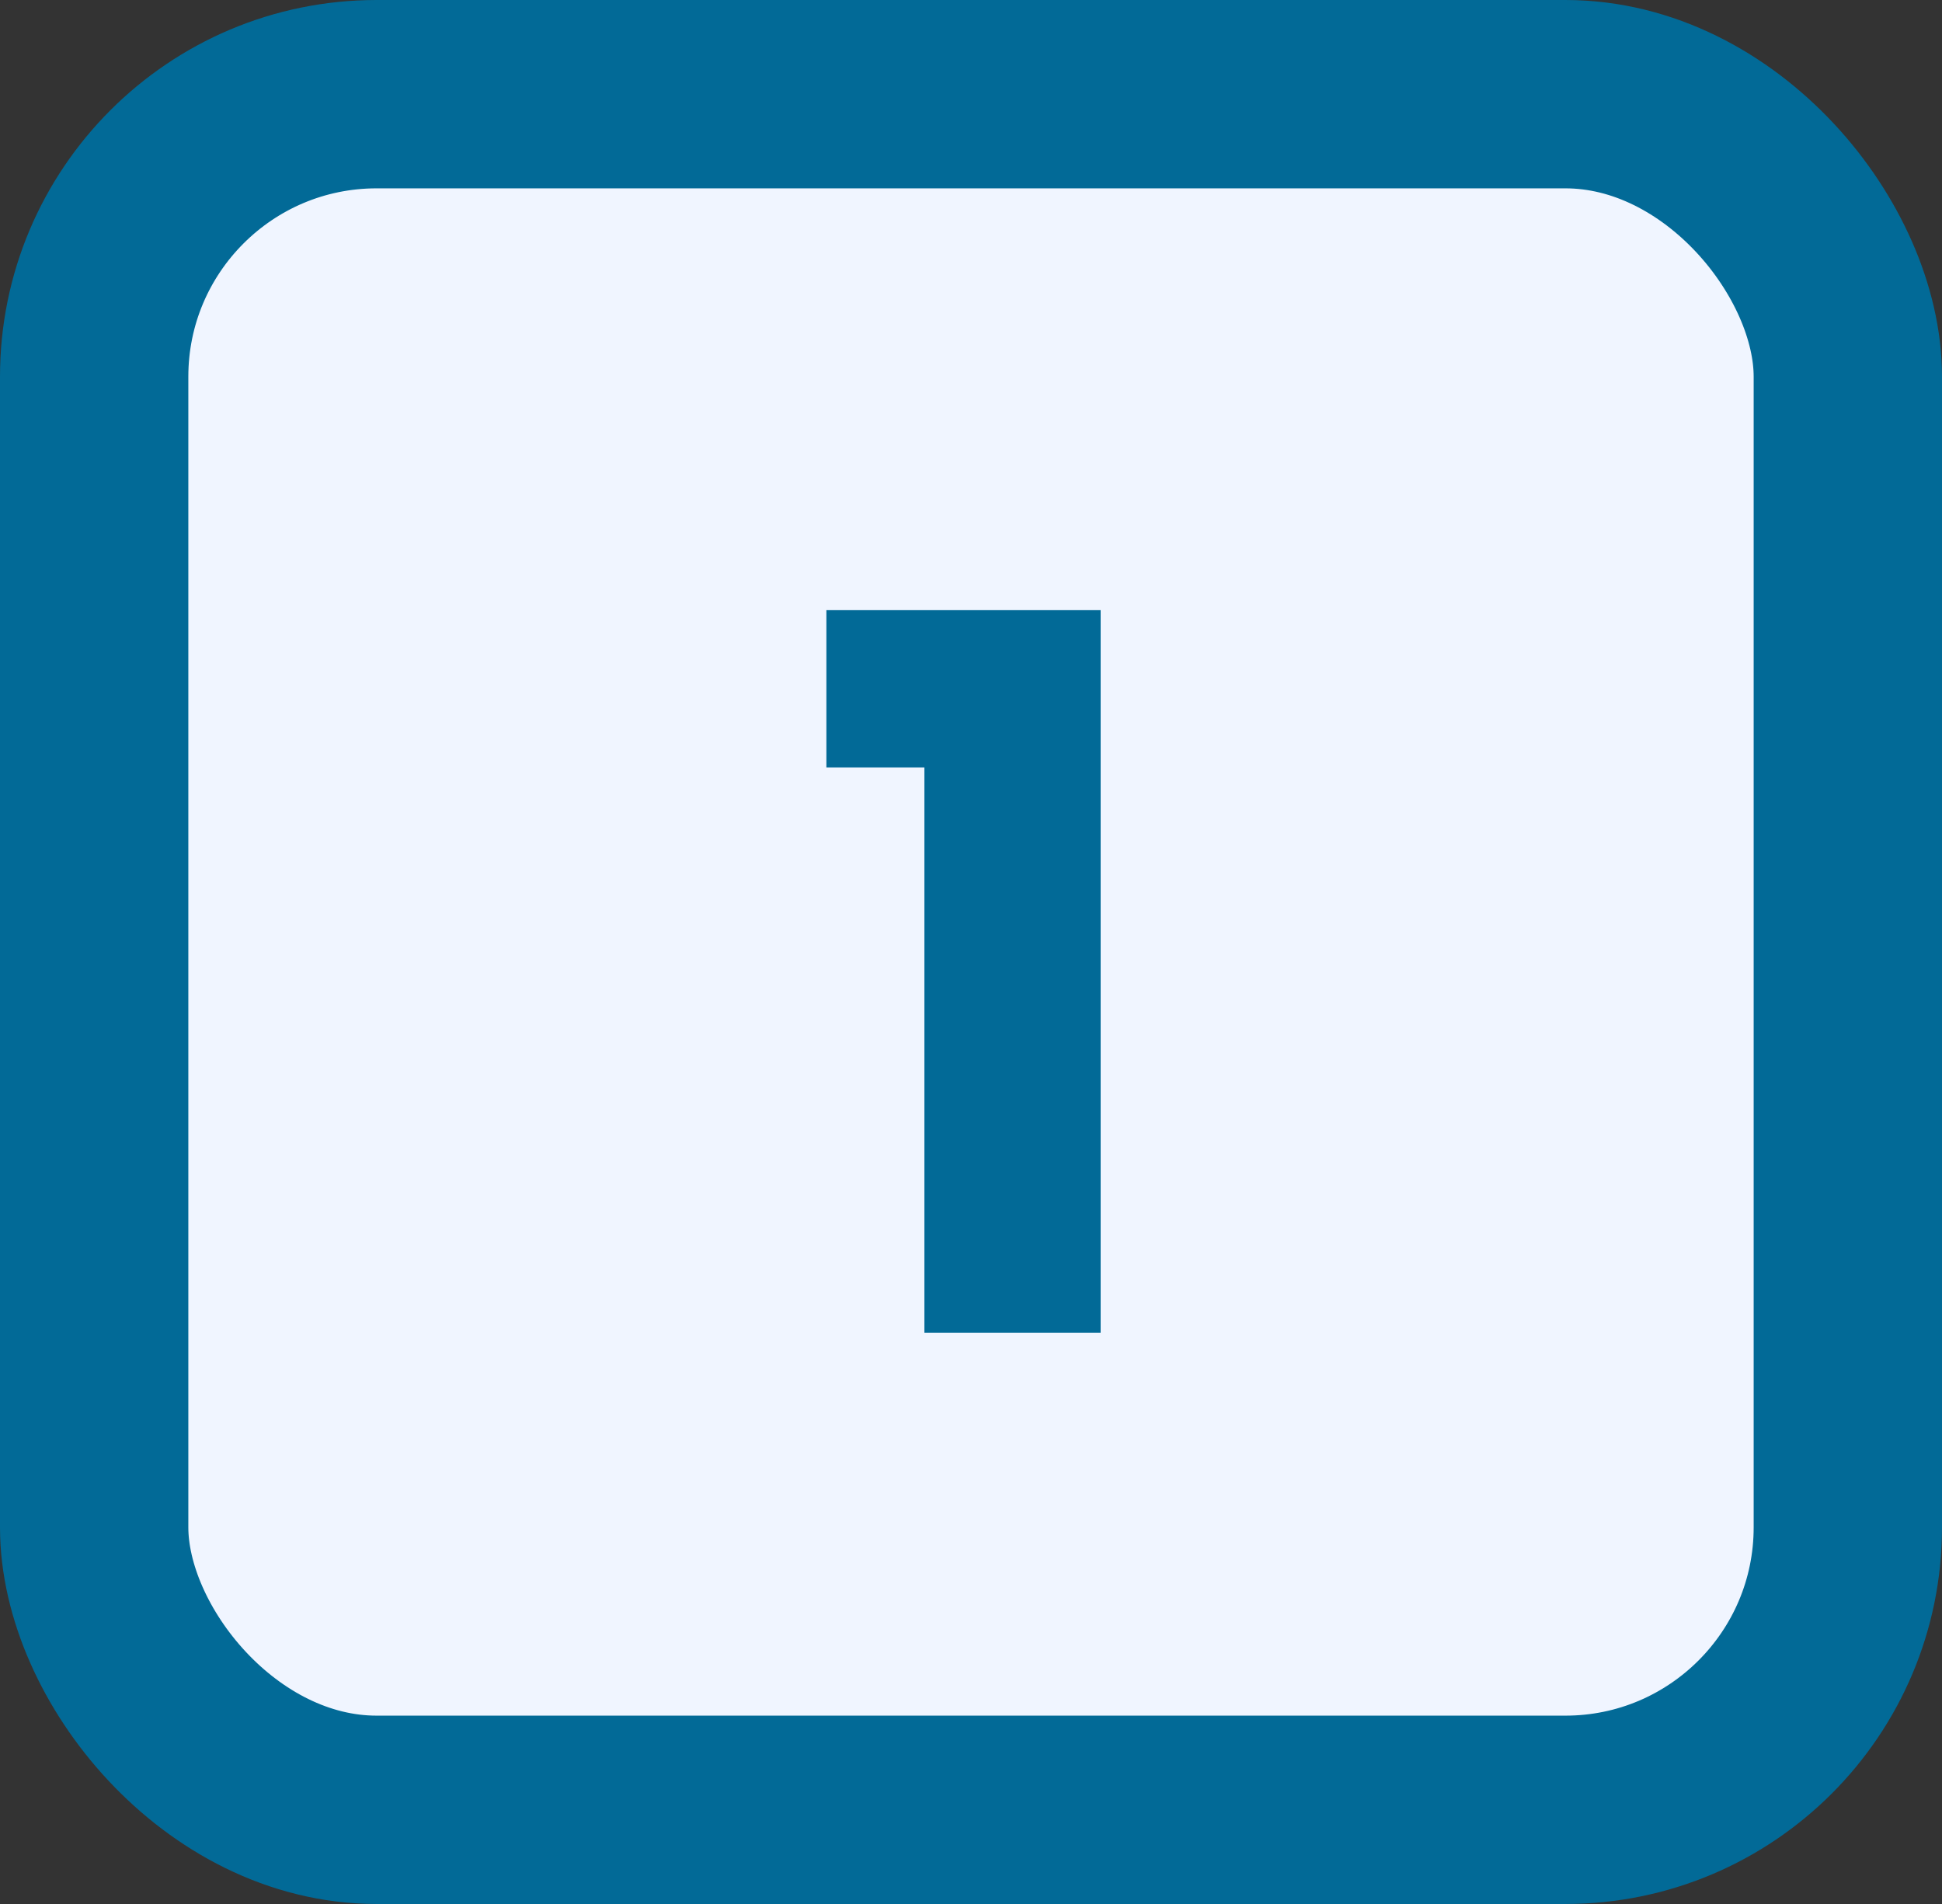
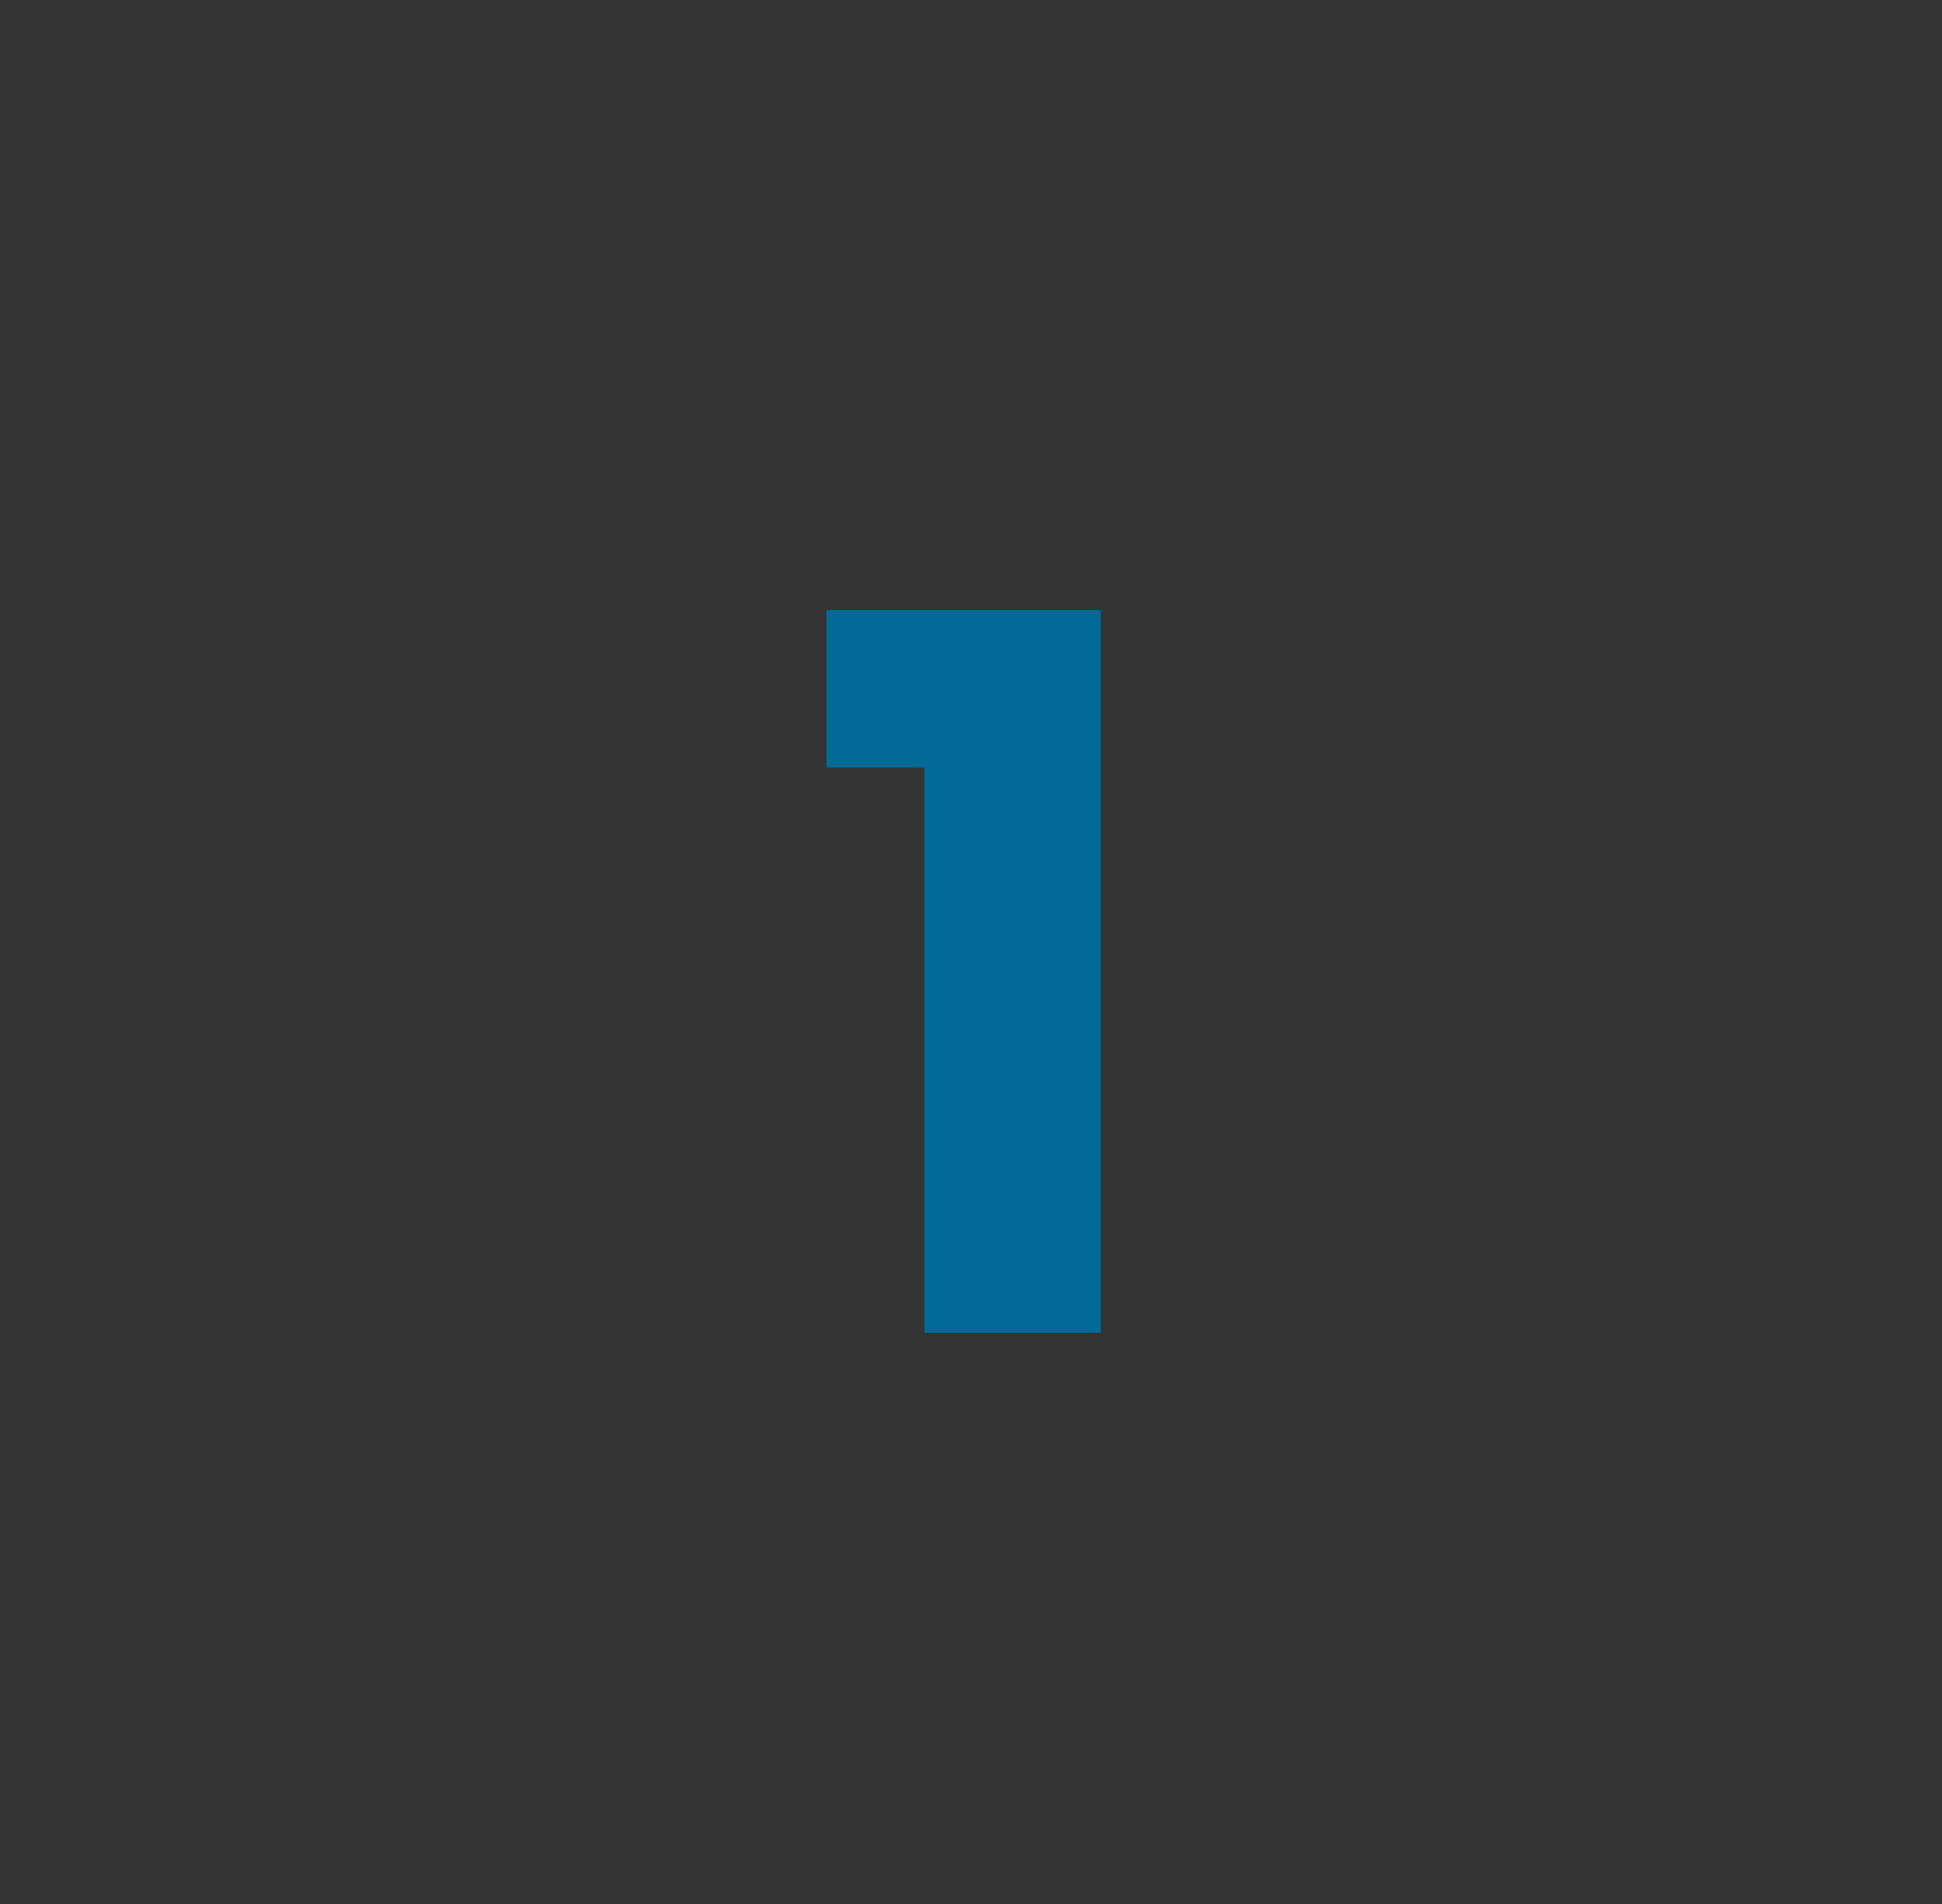
<svg xmlns="http://www.w3.org/2000/svg" width="51" height="50" viewBox="0 0 51 50" fill="none">
  <rect x="0" y="0" width="51" height="50" fill="#333333" stroke="none" />
-   <rect x="2.473" y="2.473" width="46.054" height="45.054" rx="7.418" fill="#F0F5FF" stroke="#026A97" stroke-width="4.946" />
  <path d="M21.702 20.154V16.02H28.904V35H24.276V20.154H21.702Z" fill="#026A97" />
</svg>